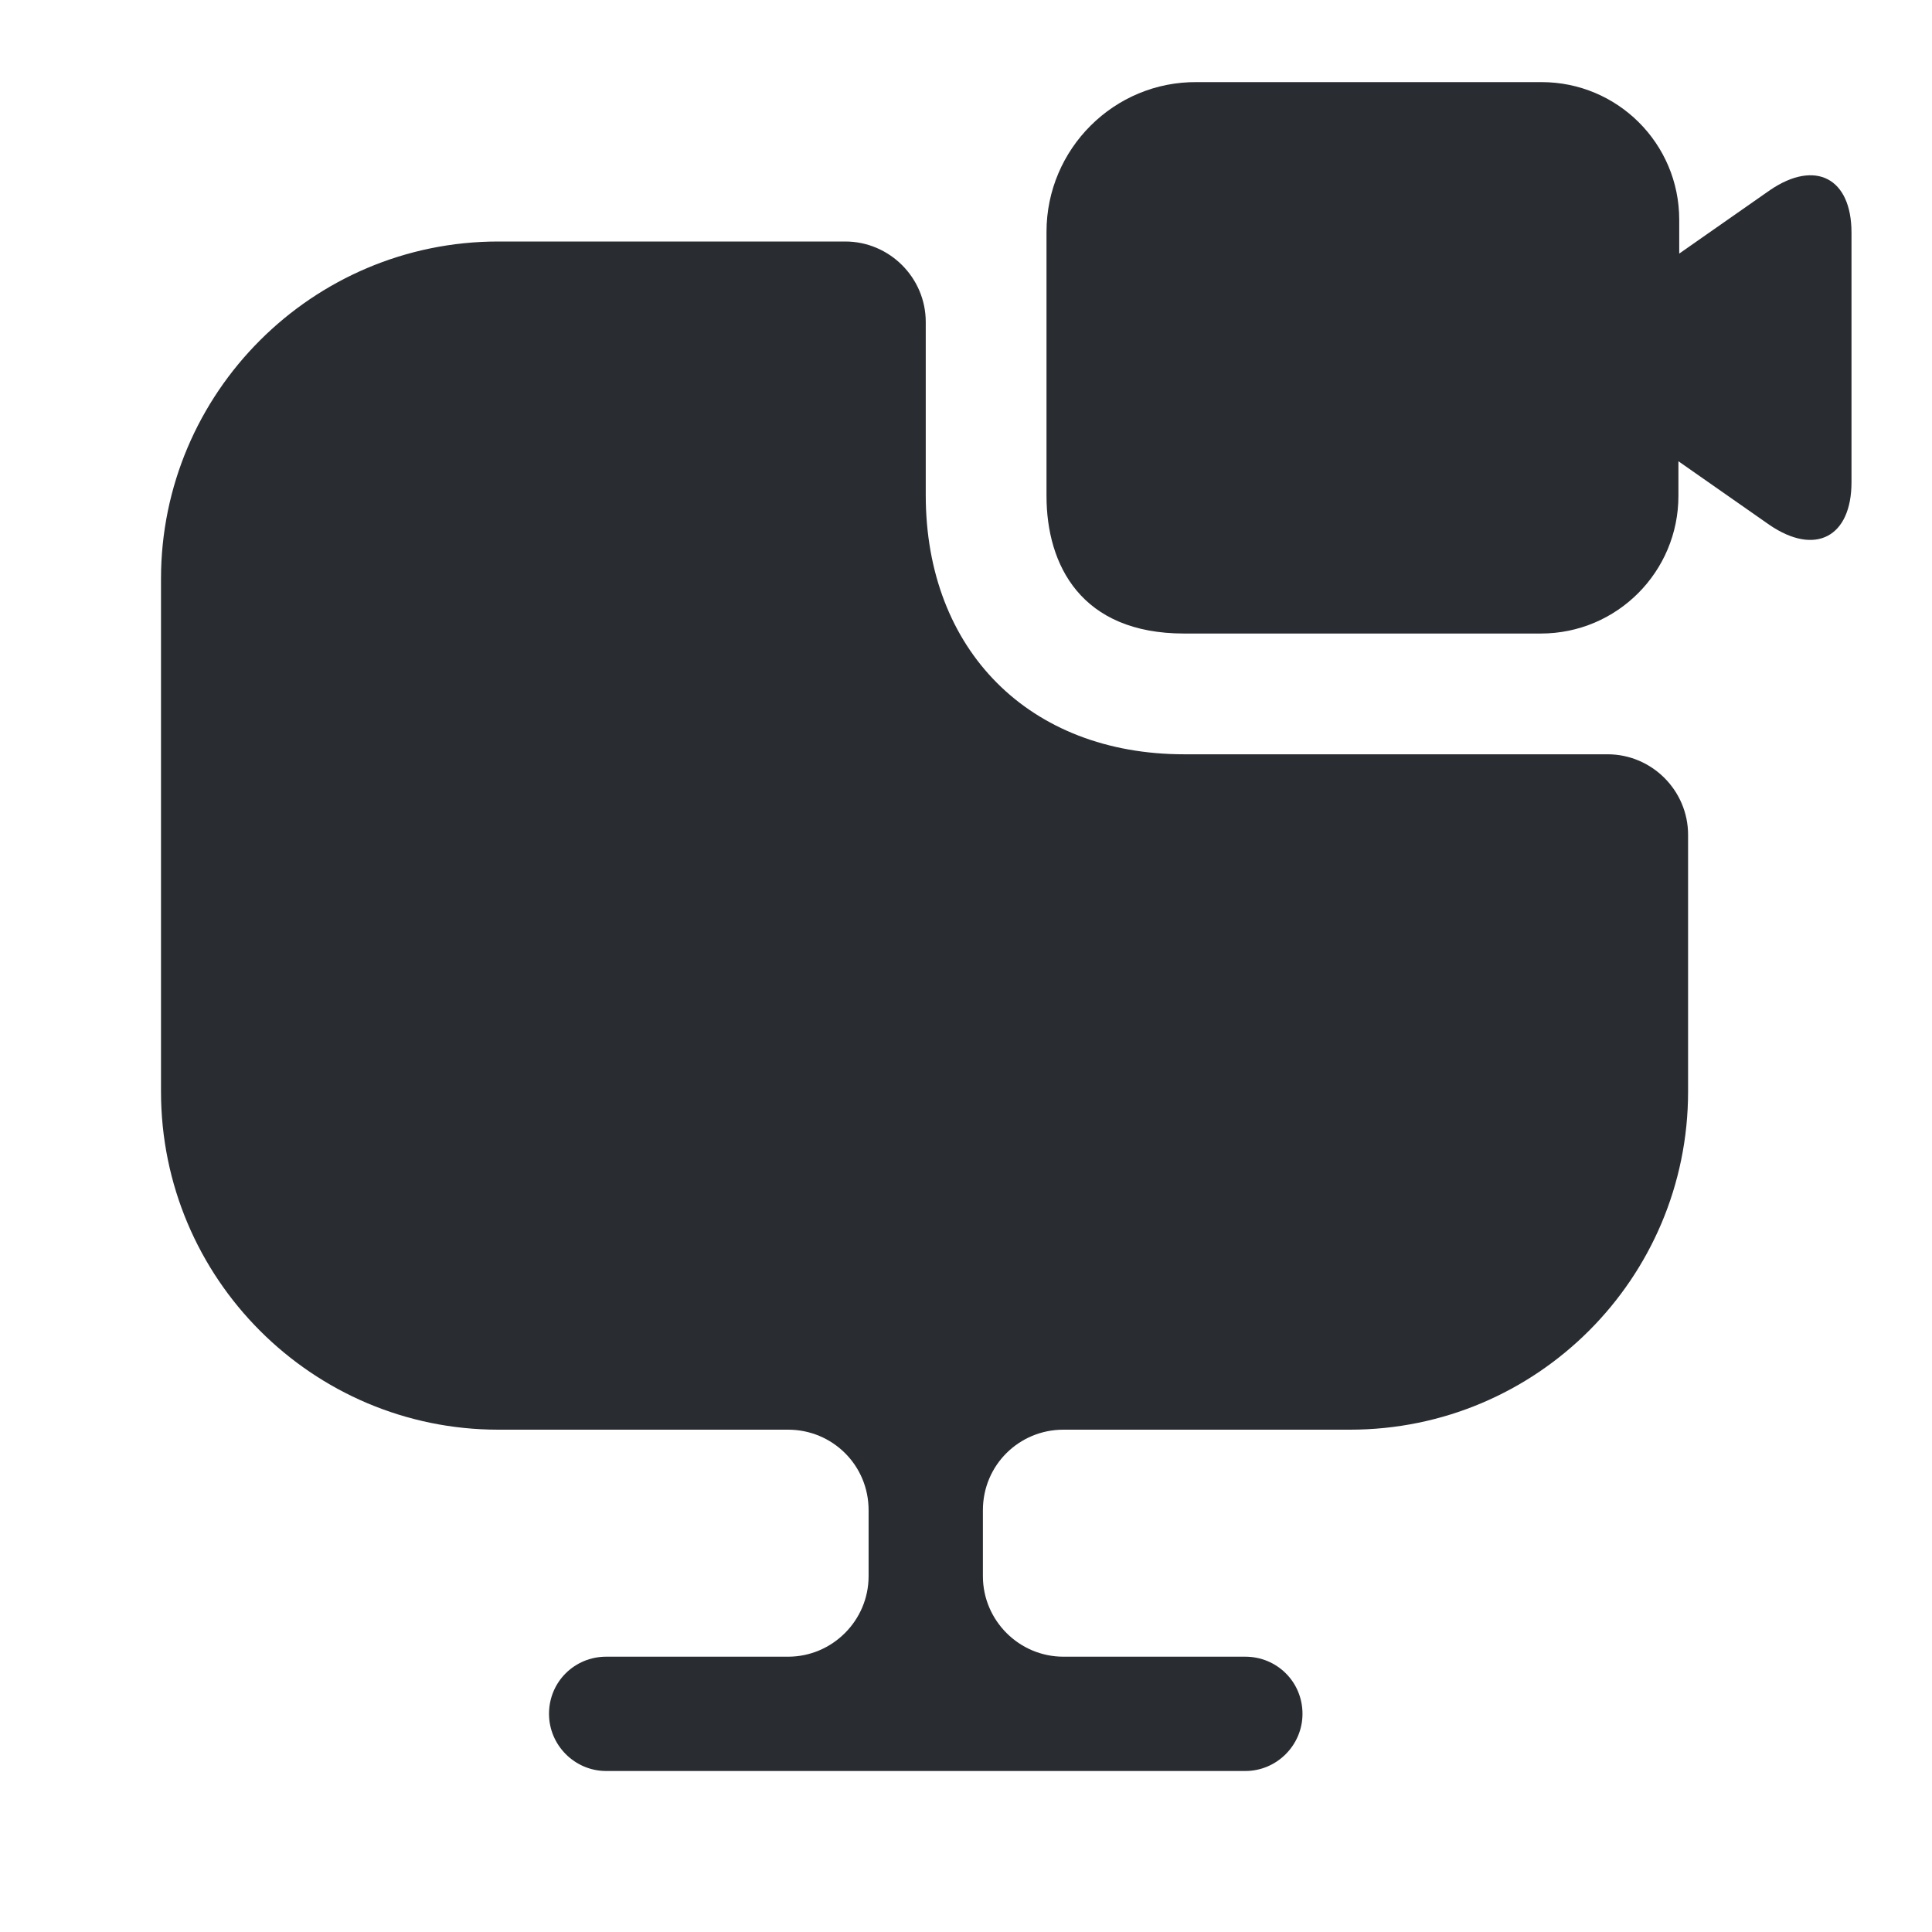
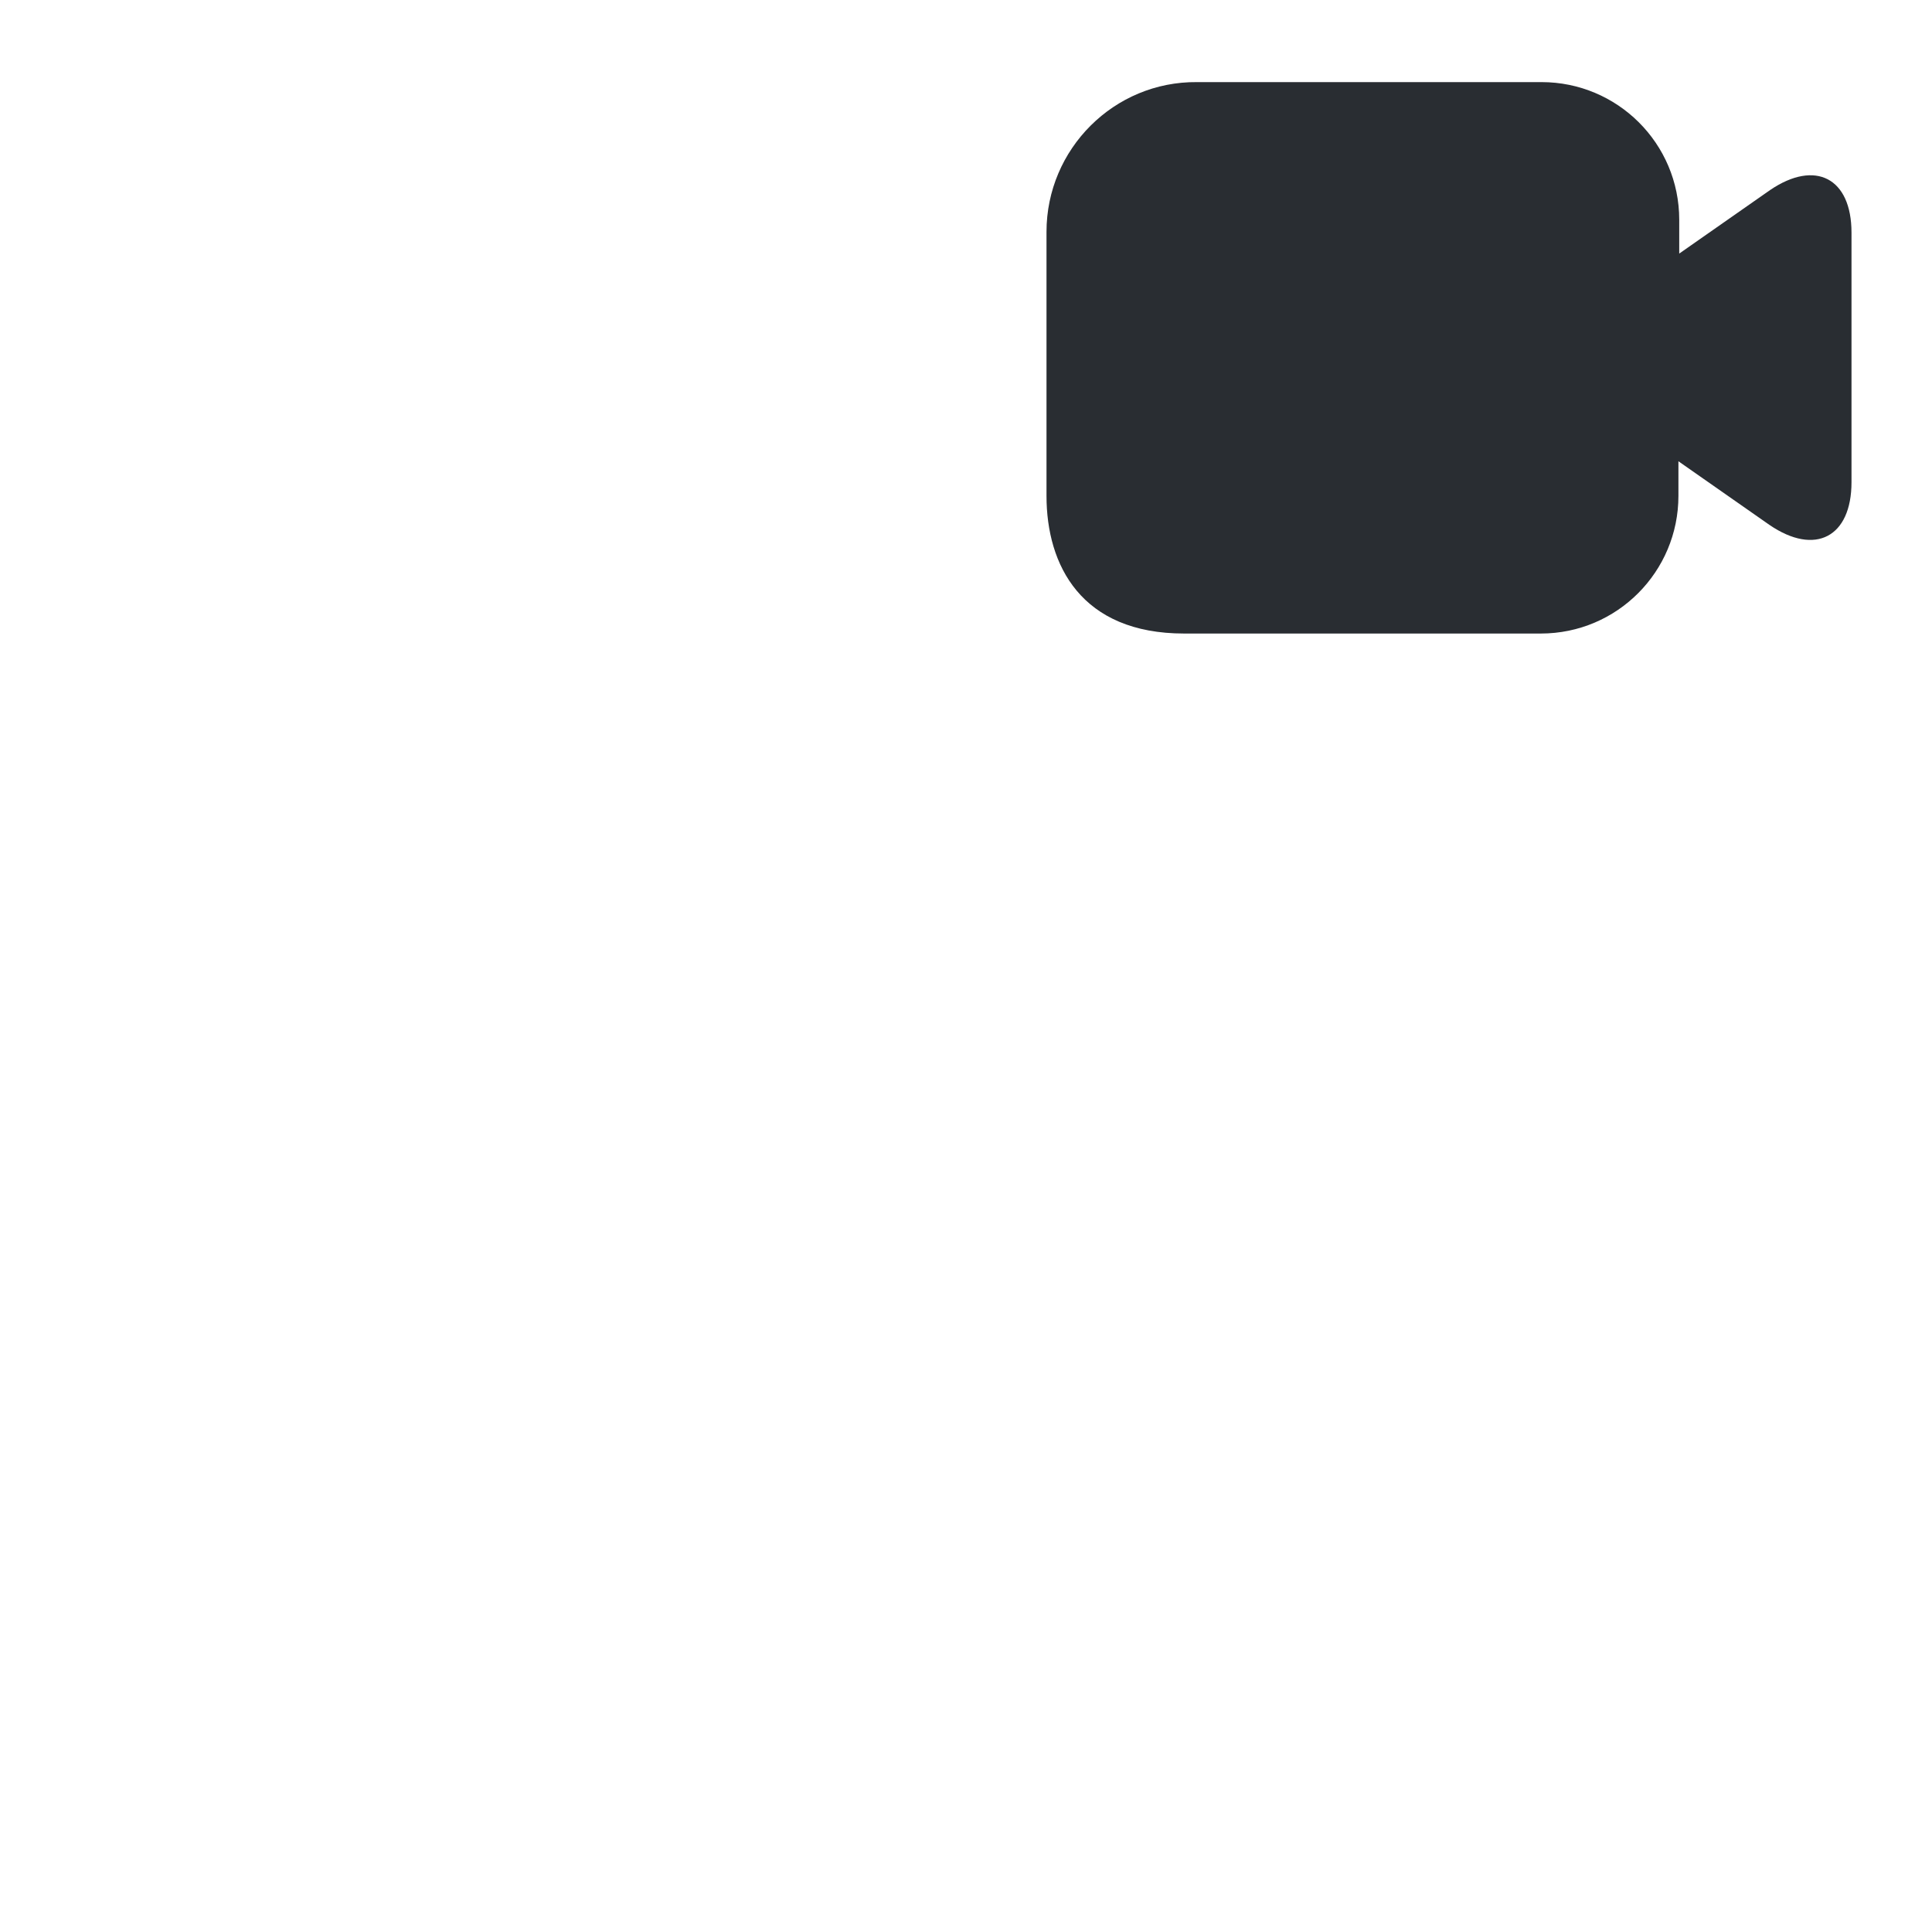
<svg xmlns="http://www.w3.org/2000/svg" width="800px" height="800px" viewBox="0 0 24 24" fill="none">
-   <path d="M20.97 10.37V13.56C20.97 15.88 19.09 17.76 16.77 17.76H13.21C12.66 17.76 12.21 18.2 12.21 18.76V19.58C12.21 20.13 12.66 20.58 13.21 20.58H15.47C15.86 20.58 16.18 20.89 16.18 21.29C16.18 21.68 15.86 22 15.47 22H7.53C7.14 22 6.82 21.68 6.82 21.29C6.82 20.89 7.14 20.58 7.53 20.58H9.79C10.34 20.58 10.79 20.13 10.79 19.58V18.76C10.79 18.2 10.34 17.76 9.79 17.76H6.19C3.88 17.76 2 15.88 2 13.56V7.19C2 4.88 3.88 3 6.19 3H10.5C11.05 3 11.5 3.45 11.5 4V6.15C11.5 8.08 12.79 9.37 14.71 9.37H19.97C20.52 9.37 20.97 9.82 20.97 10.37Z" fill="#292D32" />
-   <path d="M21.99 2.36L20.86 3.15V2.73C20.86 1.78 20.09 1.02 19.15 1.02H14.87C13.84 1.01 13 1.85 13 2.88V6.16C13 7.02 13.43 7.87 14.71 7.87H19.14C20.09 7.87 20.85 7.1 20.85 6.16V5.73L21.98 6.52C22.55 6.91 23 6.67 23 5.99V2.89C23 2.21 22.55 1.98 21.99 2.36Z" fill="#292D32" />
+   <path d="M21.99 2.36L20.86 3.15V2.73C20.86 1.78 20.09 1.02 19.15 1.02H14.87C13.84 1.01 13 1.85 13 2.88V6.16C13 7.02 13.43 7.87 14.71 7.87H19.14C20.09 7.87 20.85 7.1 20.85 6.16V5.73L21.98 6.52C22.55 6.91 23 6.67 23 5.99V2.89C23 2.21 22.55 1.98 21.99 2.36" fill="#292D32" />
</svg>